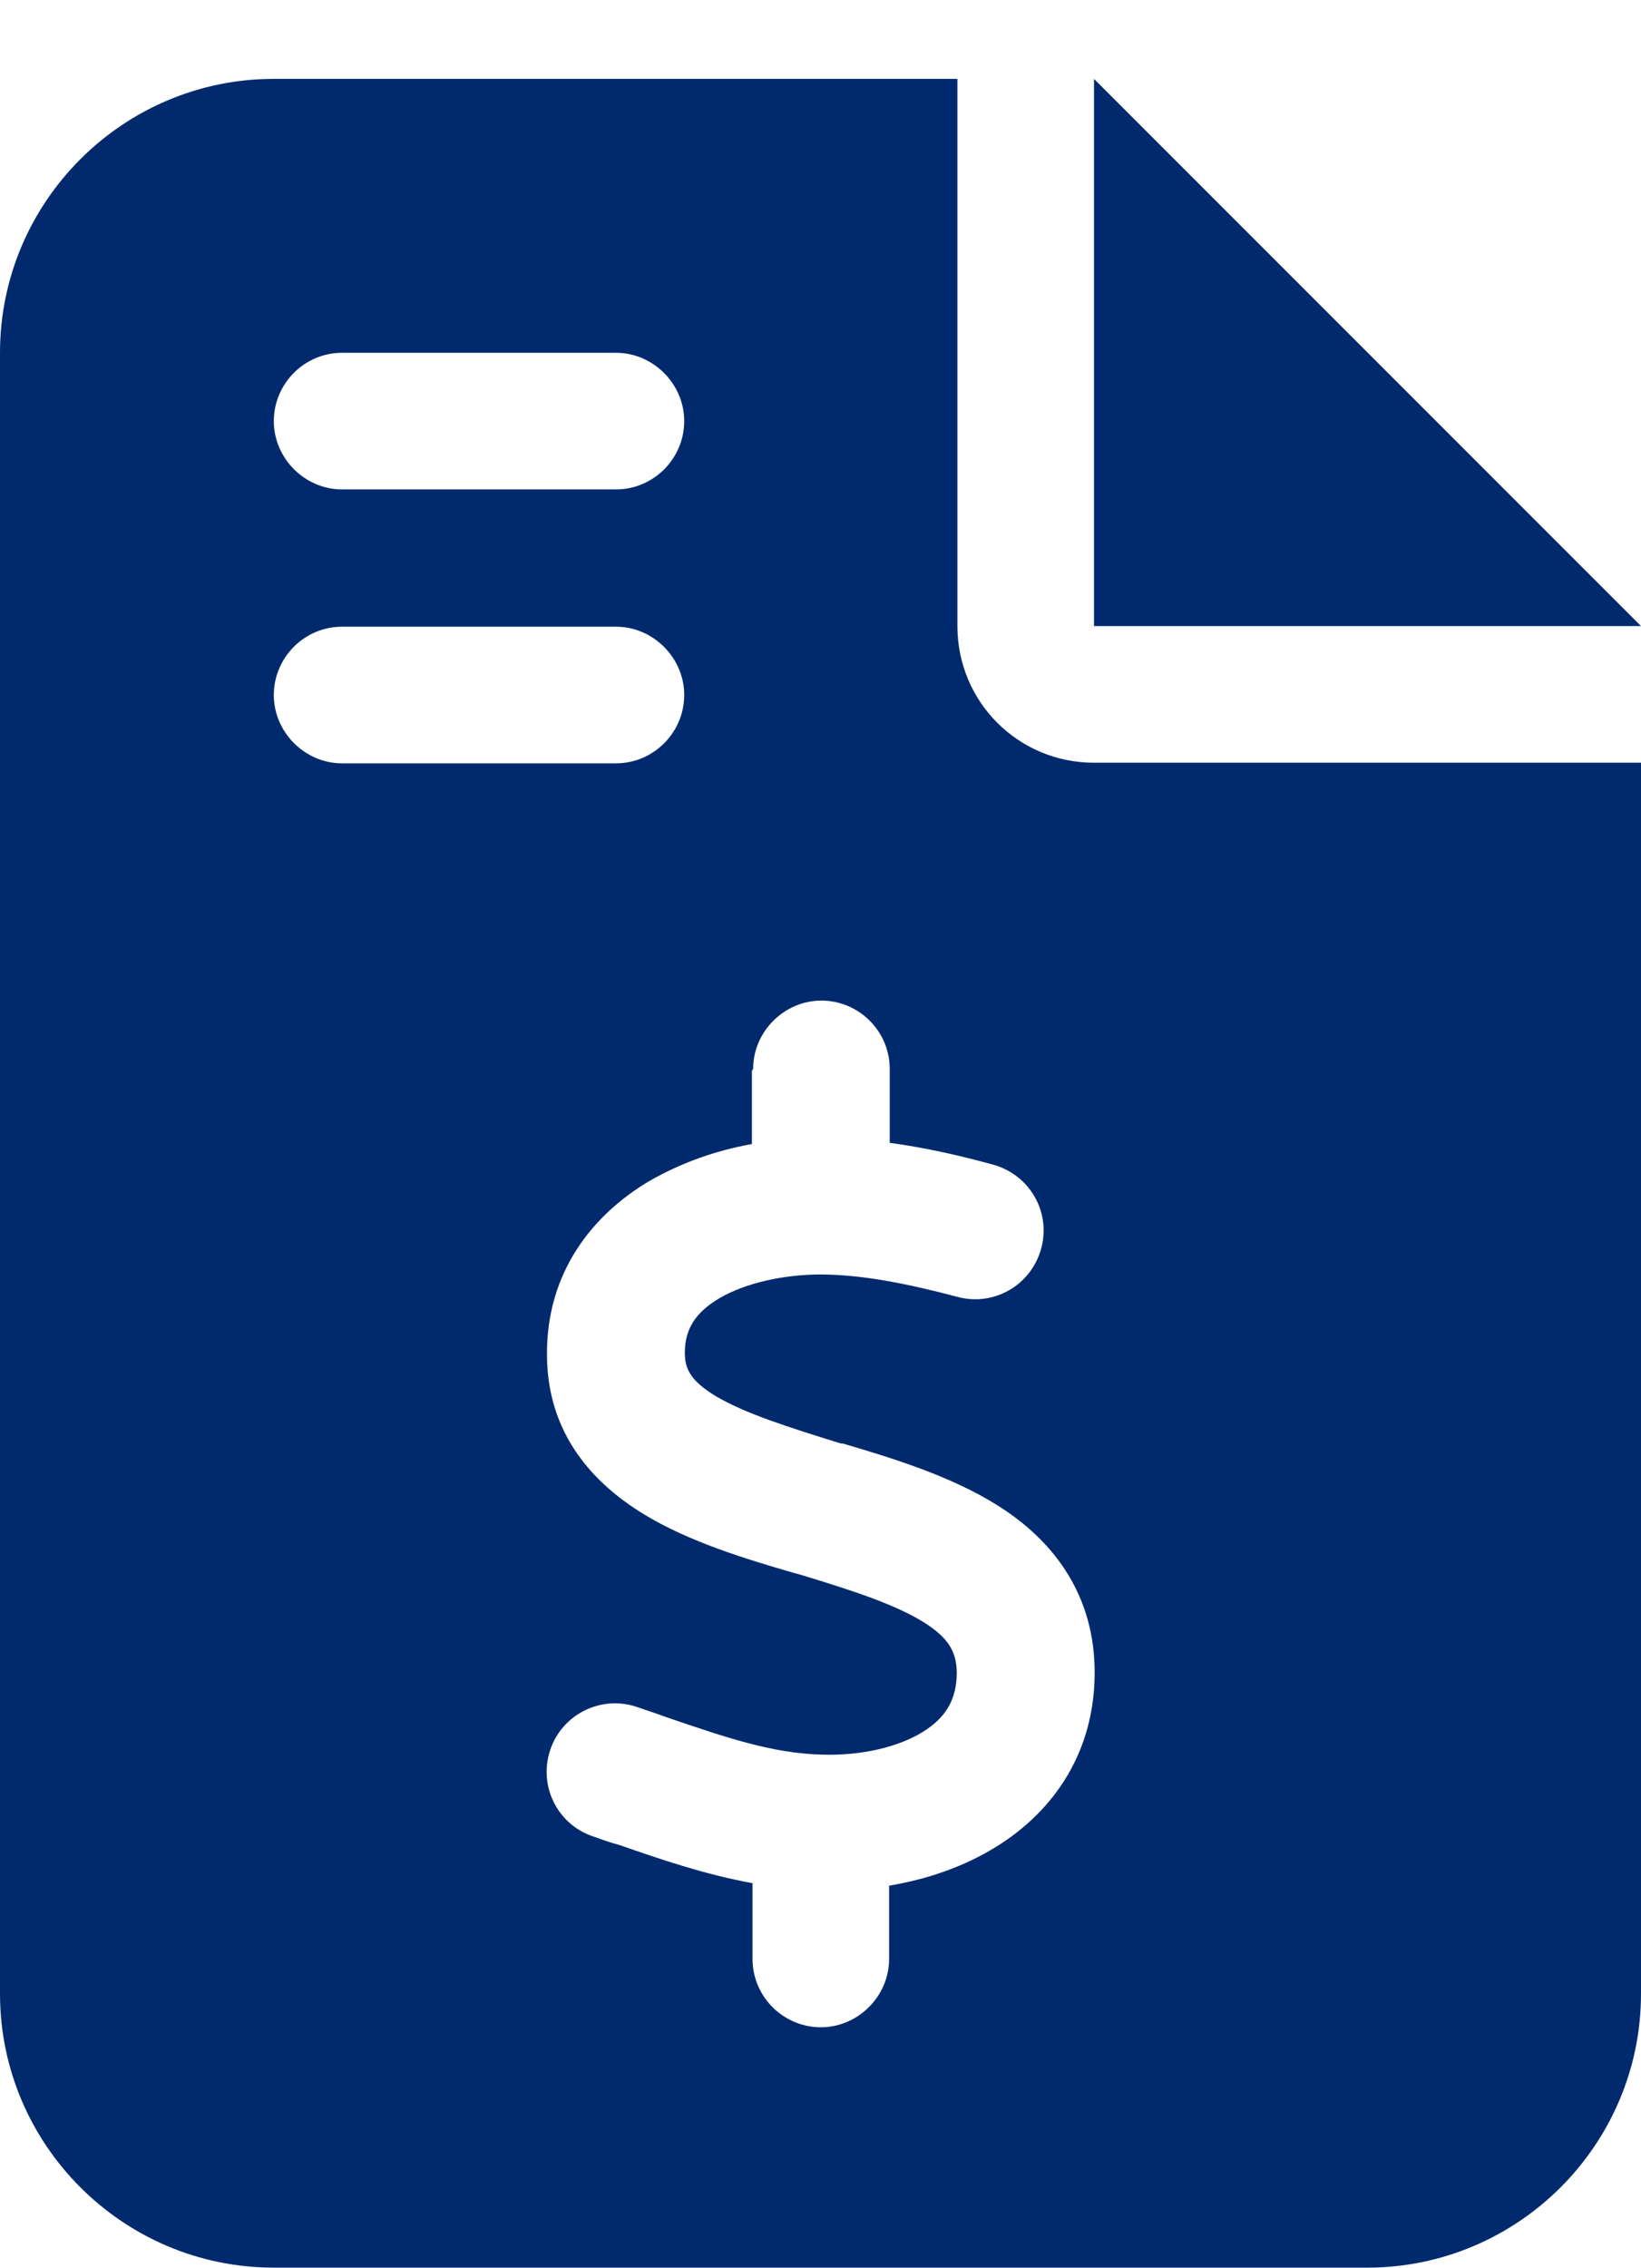
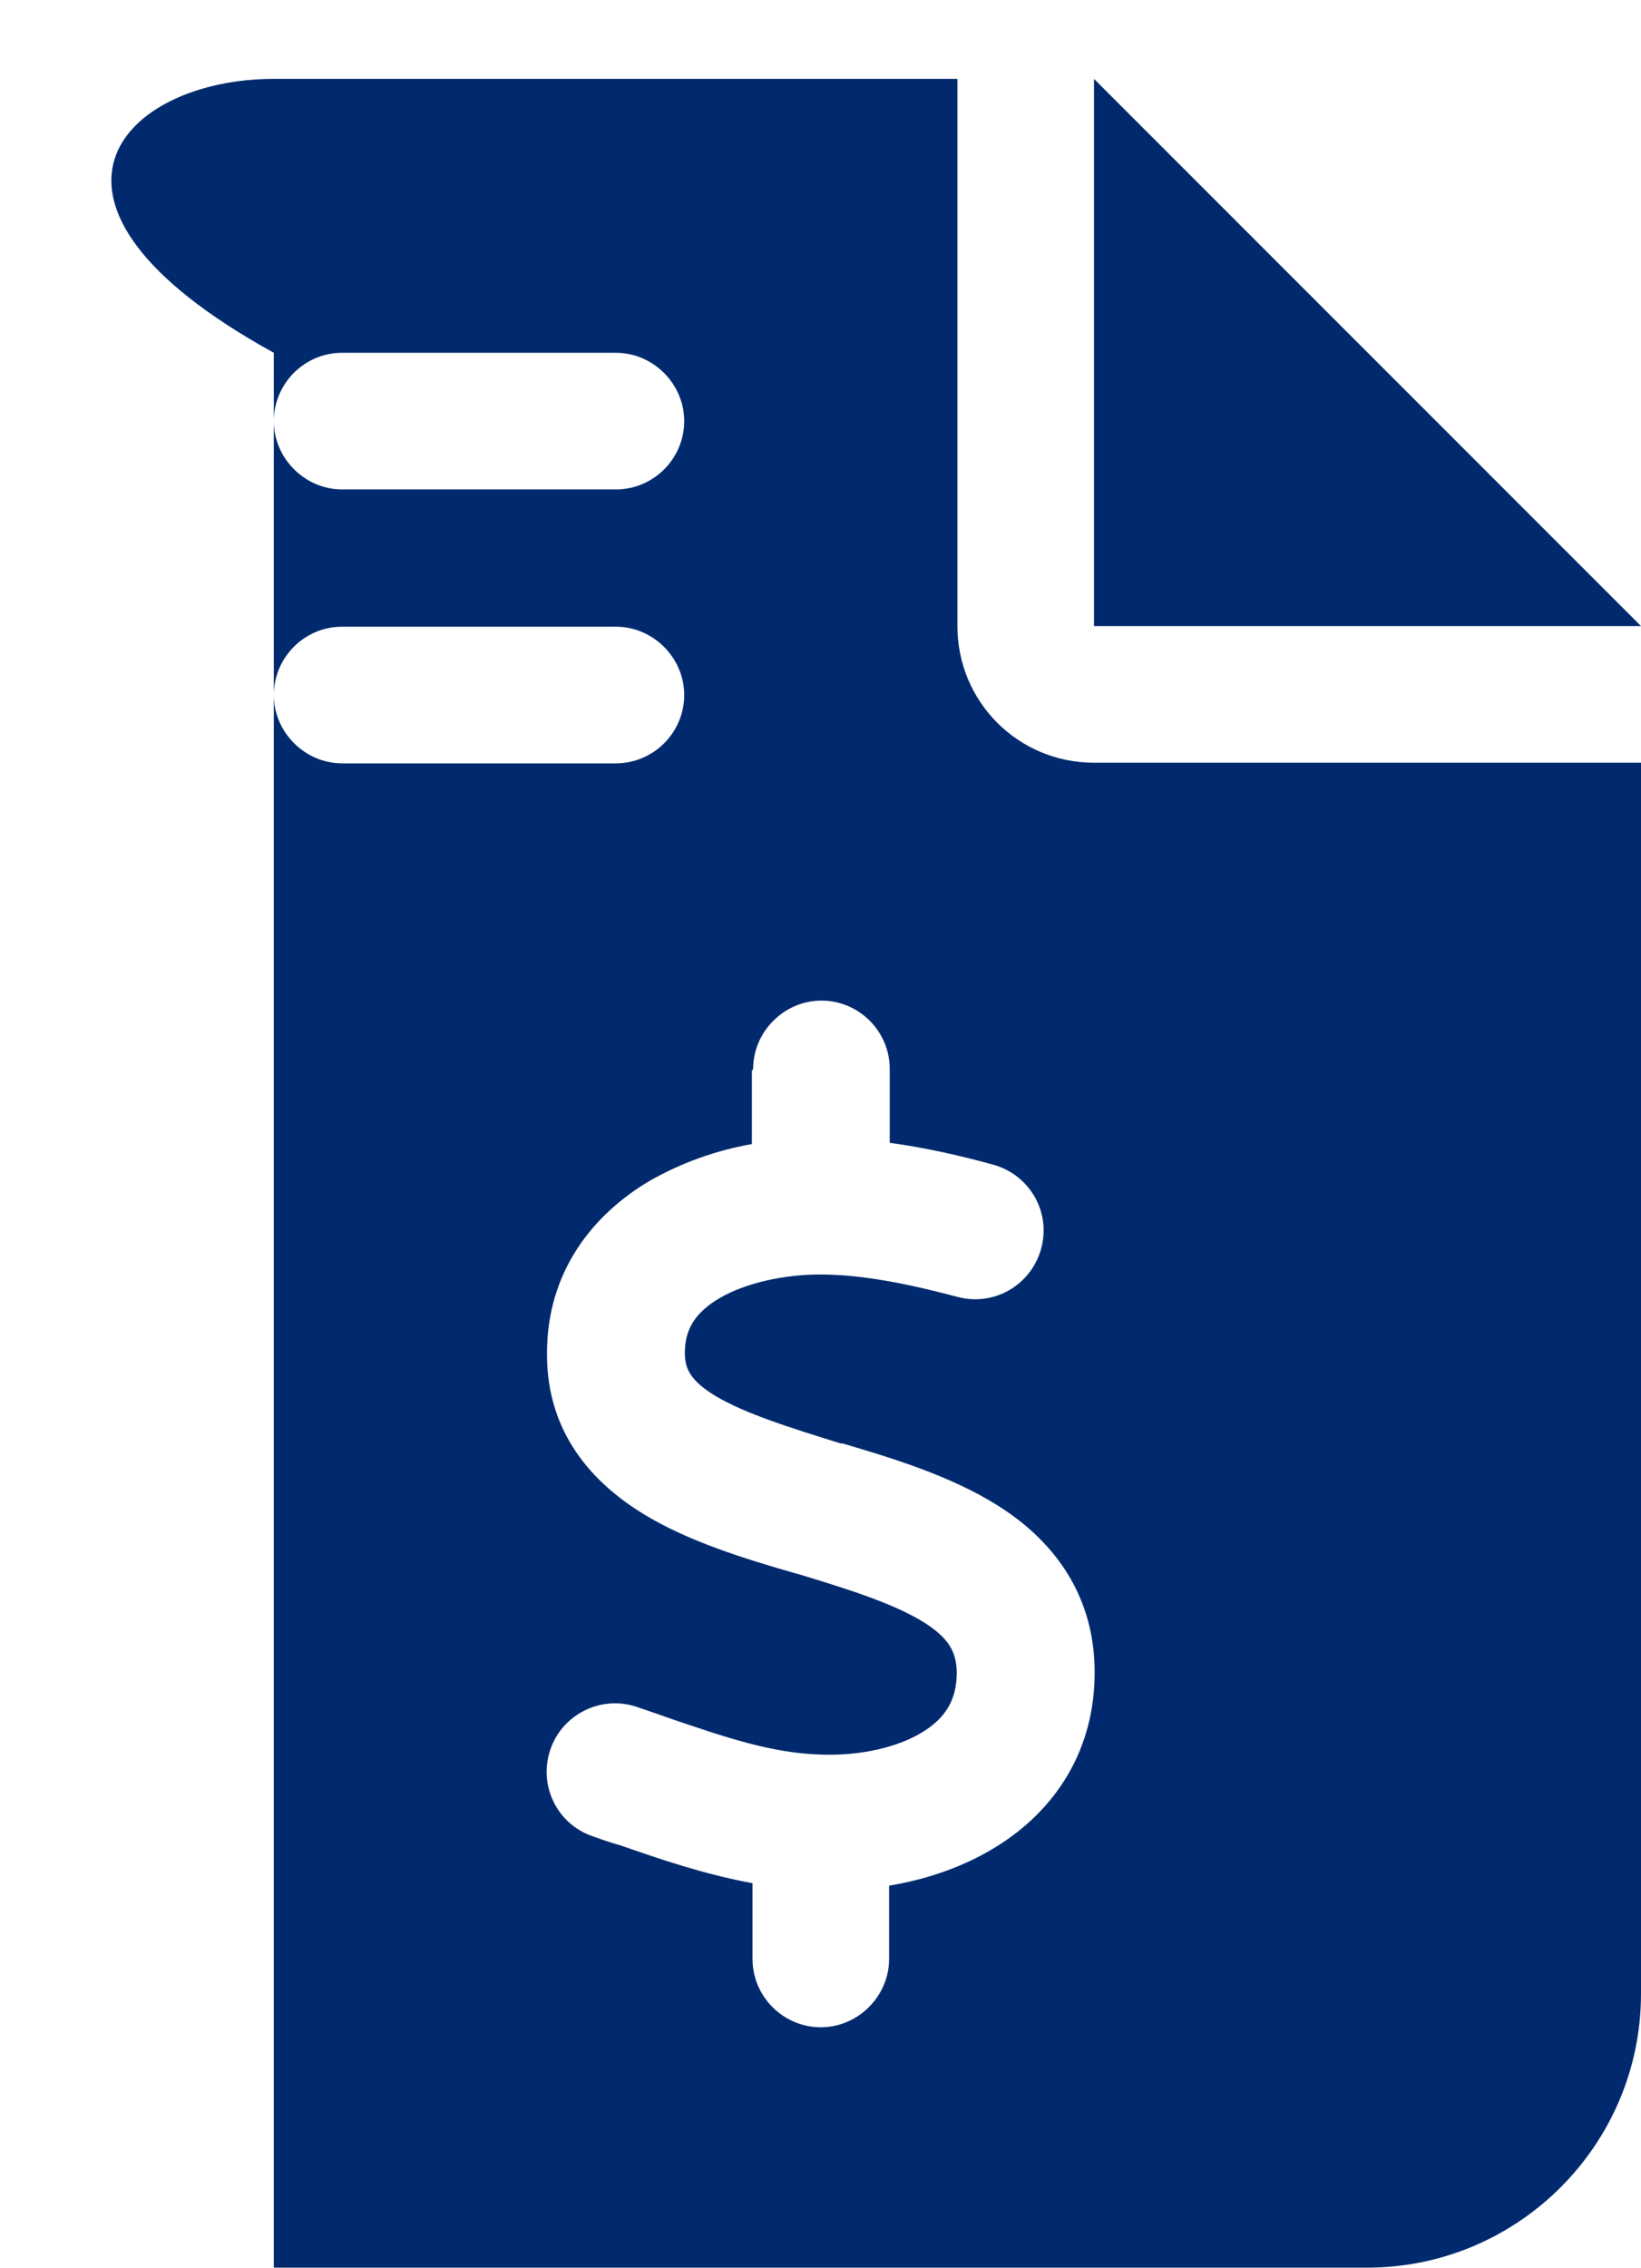
<svg xmlns="http://www.w3.org/2000/svg" id="Capa_1" data-name="Capa 1" viewBox="0 0 26.43 36.52">
  <defs>
    <style>
      .cls-1 {
        fill: #002a6d;
      }
    </style>
  </defs>
-   <path class="cls-1" d="M15.42,1.27v8.81c0,1.22.98,2.2,2.2,2.2h8.81v19.82c0,2.43-1.98,4.41-4.41,4.41H4.41c-2.43,0-4.41-1.98-4.41-4.41V5.68C0,3.25,1.98,1.27,4.41,1.27h11.01ZM5.51,7.88h4.41c.61,0,1.1-.5,1.1-1.1s-.5-1.1-1.1-1.1h-4.41c-.61,0-1.1.5-1.1,1.1s.5,1.1,1.1,1.1ZM5.51,12.29h4.41c.61,0,1.1-.5,1.1-1.1s-.5-1.1-1.1-1.1h-4.41c-.61,0-1.1.5-1.1,1.1s.5,1.1,1.1,1.1ZM12.11,17.24v1.18c-.57.1-1.14.3-1.66.6-.89.53-1.65,1.45-1.64,2.79,0,1.27.74,2.07,1.56,2.57.72.44,1.64.72,2.4.94l.11.03c.86.26,1.53.48,2,.77.41.26.52.48.53.8,0,.46-.19.74-.54.96-.4.25-1,.39-1.63.37-.81-.02-1.56-.28-2.5-.6-.16-.06-.32-.11-.49-.17-.57-.19-1.2.12-1.39.7s.12,1.2.7,1.39c.14.05.28.1.43.14.63.22,1.36.47,2.13.61v1.22c0,.61.5,1.1,1.1,1.1s1.1-.5,1.1-1.1v-1.18c.6-.1,1.2-.3,1.73-.63.92-.57,1.6-1.53,1.58-2.86-.02-1.27-.73-2.11-1.56-2.63-.76-.48-1.72-.77-2.5-1h-.03c-.87-.27-1.53-.48-2.01-.76-.41-.25-.5-.44-.5-.7,0-.38.17-.65.56-.88.43-.25,1.05-.38,1.62-.38.7,0,1.45.16,2.21.36.59.16,1.19-.19,1.35-.78s-.19-1.19-.78-1.35c-.51-.14-1.07-.27-1.66-.35v-1.19c0-.61-.5-1.1-1.1-1.1s-1.1.5-1.1,1.1ZM26.43,10.08h-8.81V1.27l8.81,8.81Z" />
+   <path class="cls-1" d="M15.42,1.27v8.81c0,1.22.98,2.2,2.2,2.2h8.81v19.82c0,2.43-1.98,4.41-4.41,4.41H4.41V5.68C0,3.25,1.98,1.27,4.41,1.27h11.01ZM5.51,7.88h4.41c.61,0,1.1-.5,1.1-1.1s-.5-1.1-1.1-1.1h-4.41c-.61,0-1.1.5-1.1,1.1s.5,1.1,1.1,1.1ZM5.51,12.29h4.41c.61,0,1.1-.5,1.1-1.1s-.5-1.1-1.1-1.1h-4.41c-.61,0-1.1.5-1.1,1.1s.5,1.1,1.1,1.1ZM12.11,17.24v1.18c-.57.1-1.14.3-1.66.6-.89.53-1.65,1.45-1.64,2.79,0,1.27.74,2.07,1.56,2.57.72.44,1.64.72,2.4.94l.11.03c.86.26,1.53.48,2,.77.41.26.52.48.53.8,0,.46-.19.74-.54.96-.4.25-1,.39-1.63.37-.81-.02-1.56-.28-2.5-.6-.16-.06-.32-.11-.49-.17-.57-.19-1.2.12-1.39.7s.12,1.2.7,1.39c.14.05.28.1.43.14.63.22,1.36.47,2.13.61v1.22c0,.61.5,1.1,1.1,1.1s1.1-.5,1.1-1.1v-1.18c.6-.1,1.2-.3,1.73-.63.92-.57,1.6-1.53,1.58-2.86-.02-1.27-.73-2.11-1.56-2.63-.76-.48-1.72-.77-2.5-1h-.03c-.87-.27-1.53-.48-2.01-.76-.41-.25-.5-.44-.5-.7,0-.38.17-.65.56-.88.43-.25,1.05-.38,1.62-.38.7,0,1.45.16,2.21.36.59.16,1.19-.19,1.35-.78s-.19-1.19-.78-1.35c-.51-.14-1.07-.27-1.66-.35v-1.19c0-.61-.5-1.1-1.1-1.1s-1.1.5-1.1,1.1ZM26.43,10.08h-8.81V1.27l8.81,8.81Z" />
</svg>